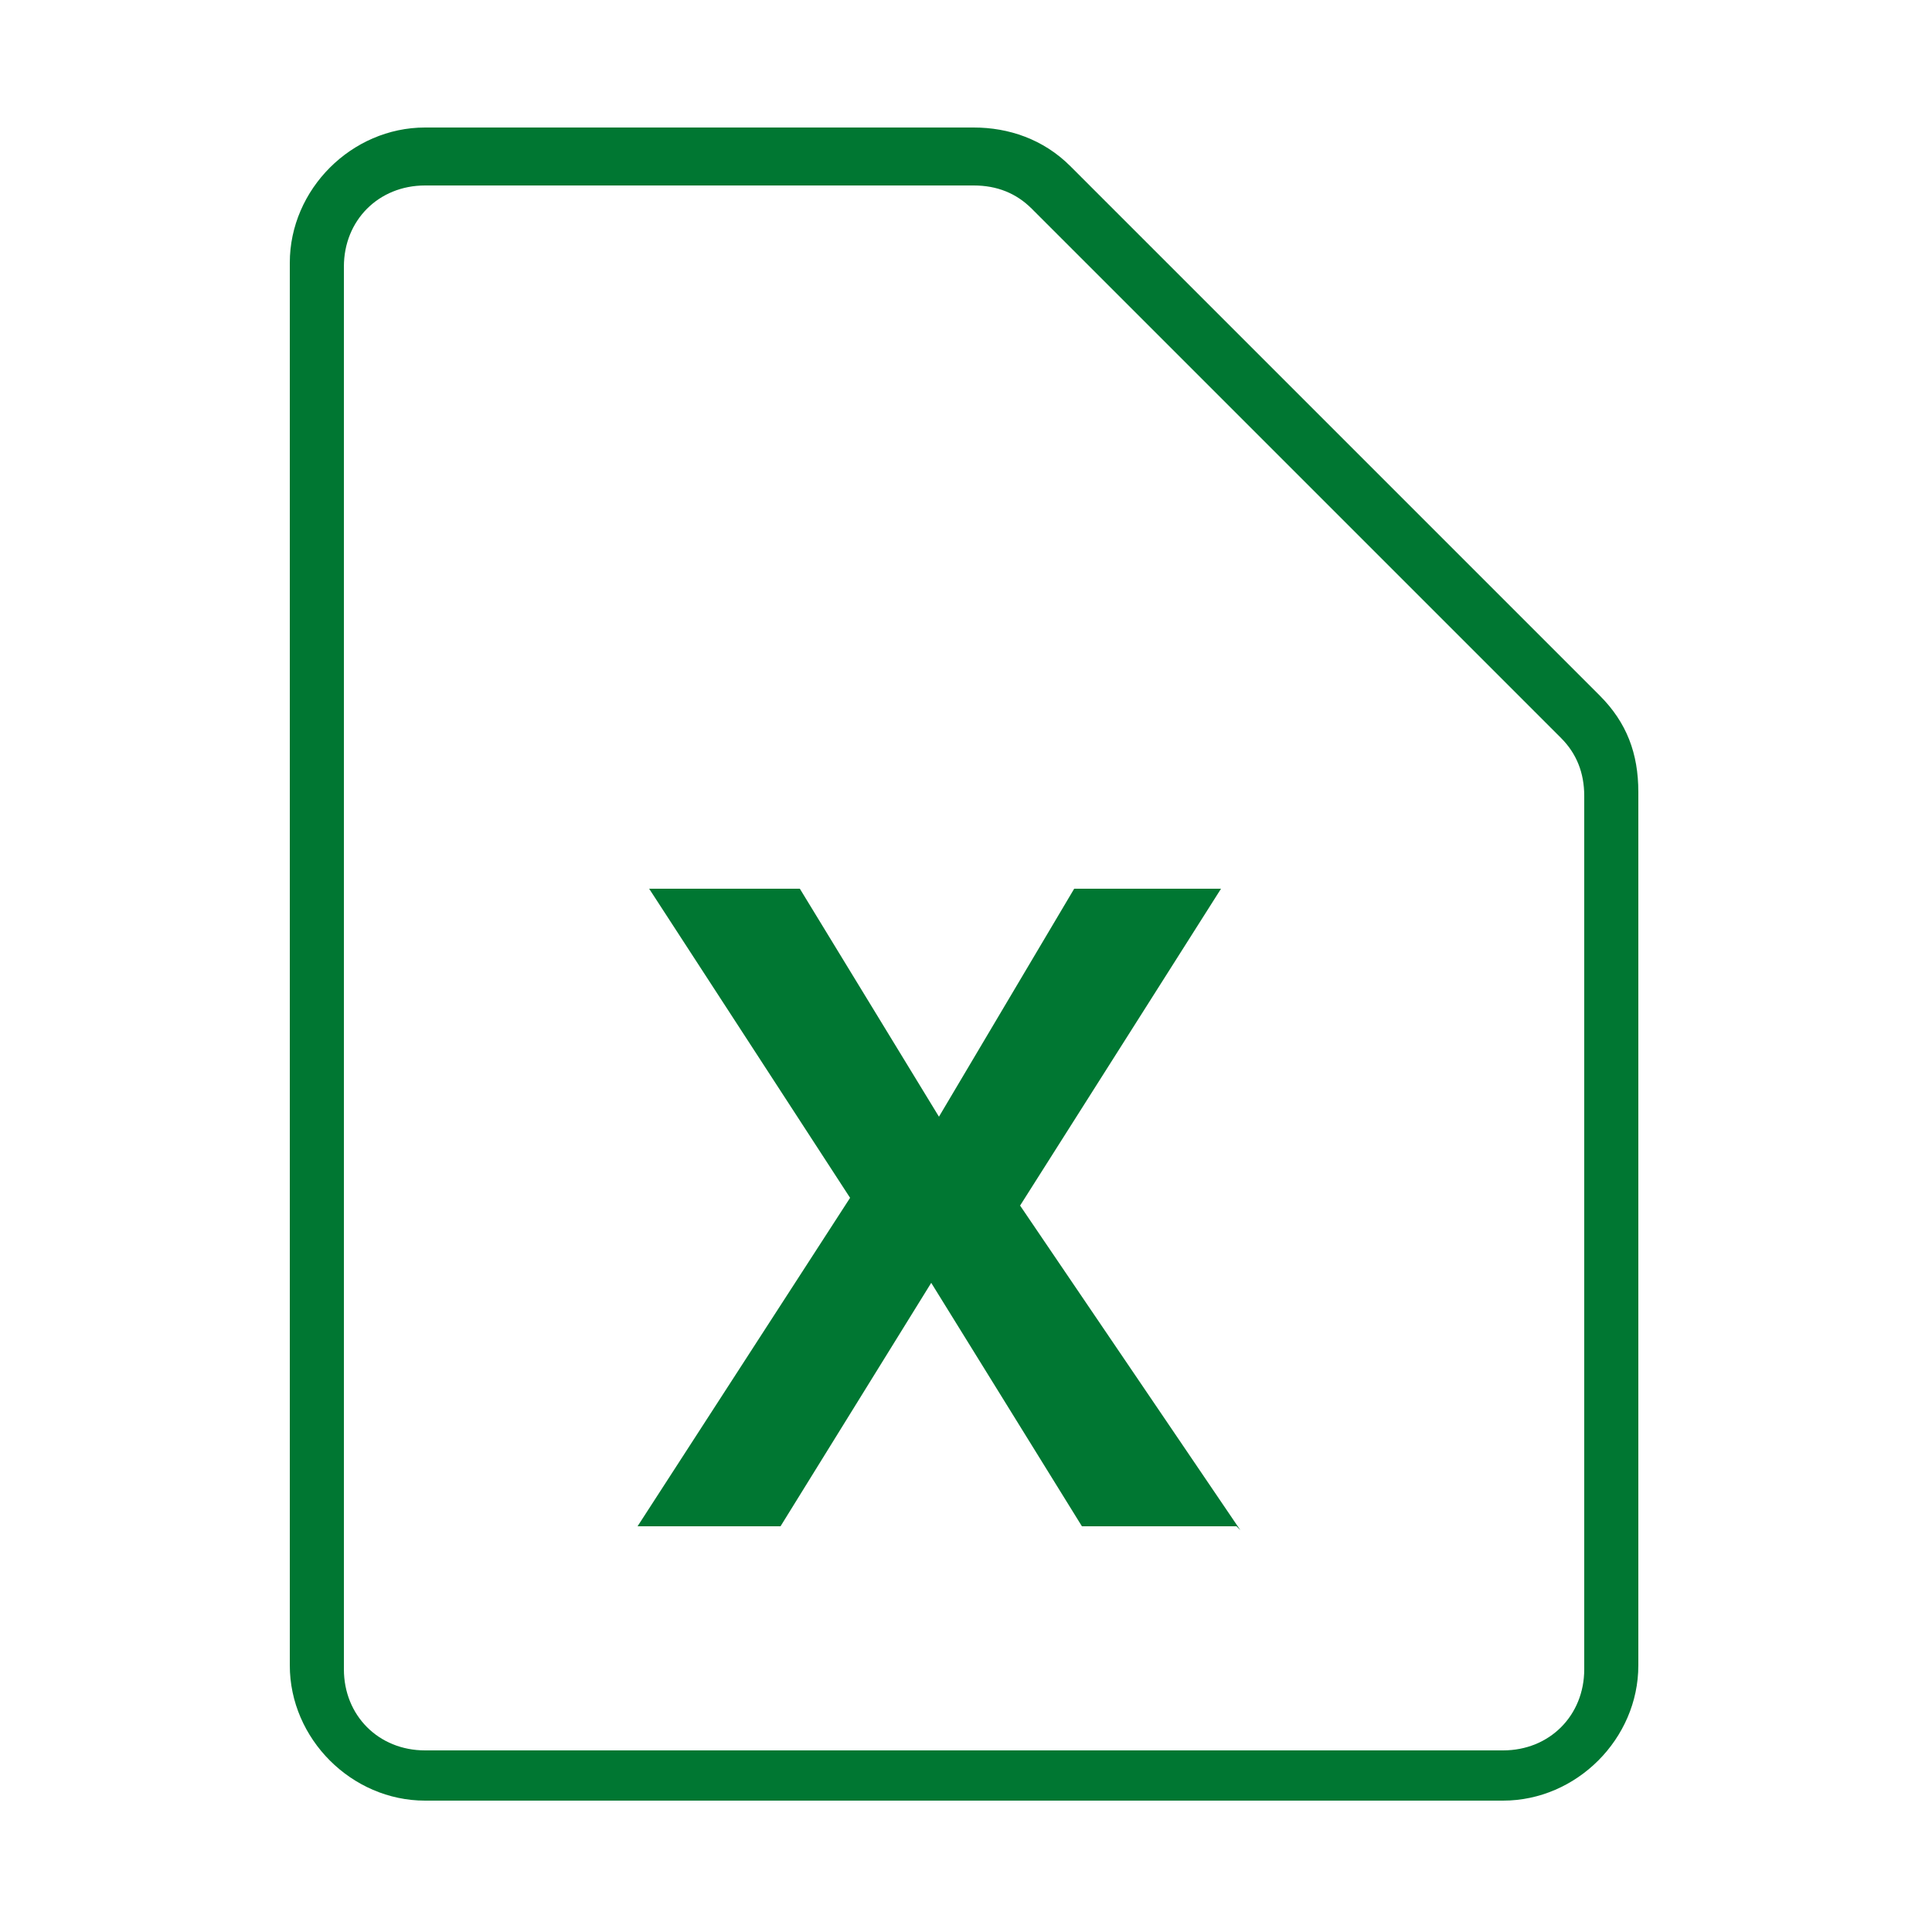
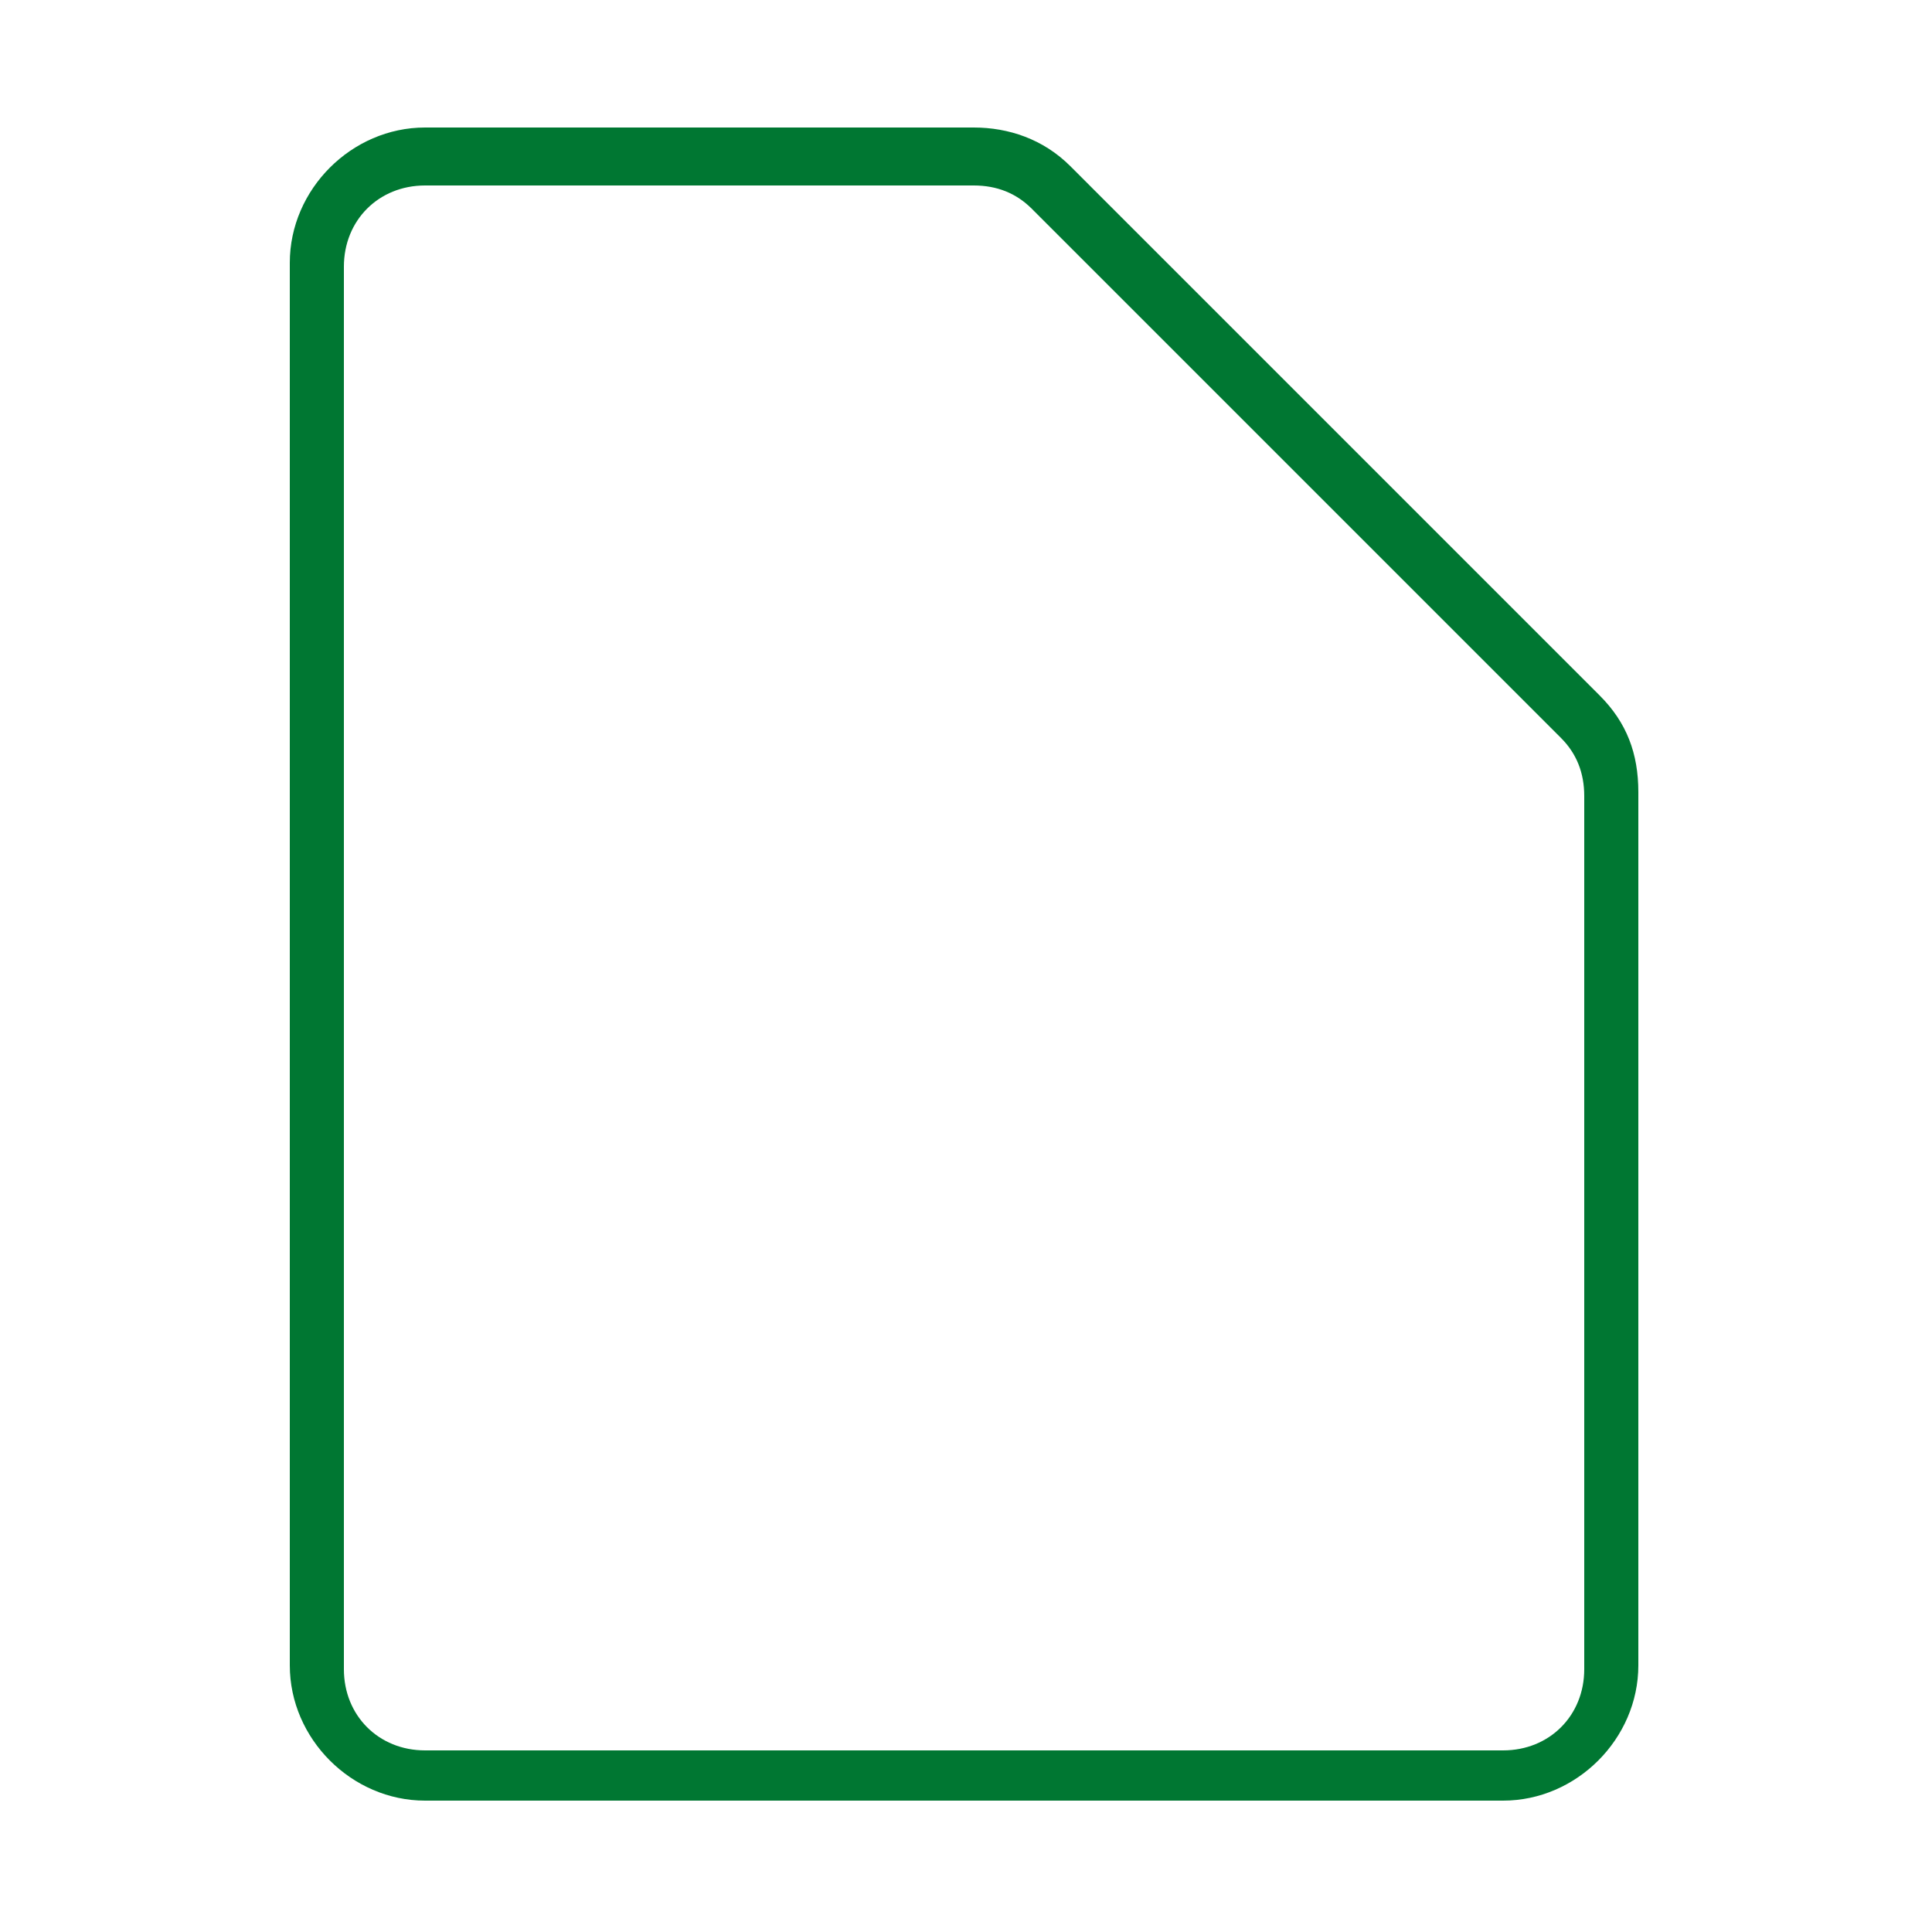
<svg xmlns="http://www.w3.org/2000/svg" id="c" data-name="Text" viewBox="0 0 50 50">
  <defs>
    <style>
      .f {
        fill: #007732;
      }
    </style>
  </defs>
  <g id="d" data-name="Exel">
    <g>
-       <path class="f" d="m32,39.5h-4l-3.9-6.3-3.9,6.3h-3.7l5.5-8.5-5.2-8h3.9l3.6,5.9,3.5-5.9h3.8l-5.2,8.2,5.7,8.4Z" />
      <path class="f" d="m39,46.6H11c-1.9,0-3.5-1.6-3.5-3.5V6.8c0-1.9,1.6-3.5,3.5-3.5h14.2c.9,0,1.8.3,2.5,1l13.7,13.7c.7.7,1,1.5,1,2.5v22.6c0,1.9-1.6,3.5-3.5,3.5ZM11,4.8c-1.2,0-2.1.9-2.1,2.1v36.3c0,1.2.9,2.1,2.1,2.1h27.9c1.2,0,2.1-.9,2.1-2.1v-22.6c0-.6-.2-1.1-.6-1.5l-13.7-13.7c-.4-.4-.9-.6-1.5-.6h-14.2Z" />
    </g>
  </g>
</svg>